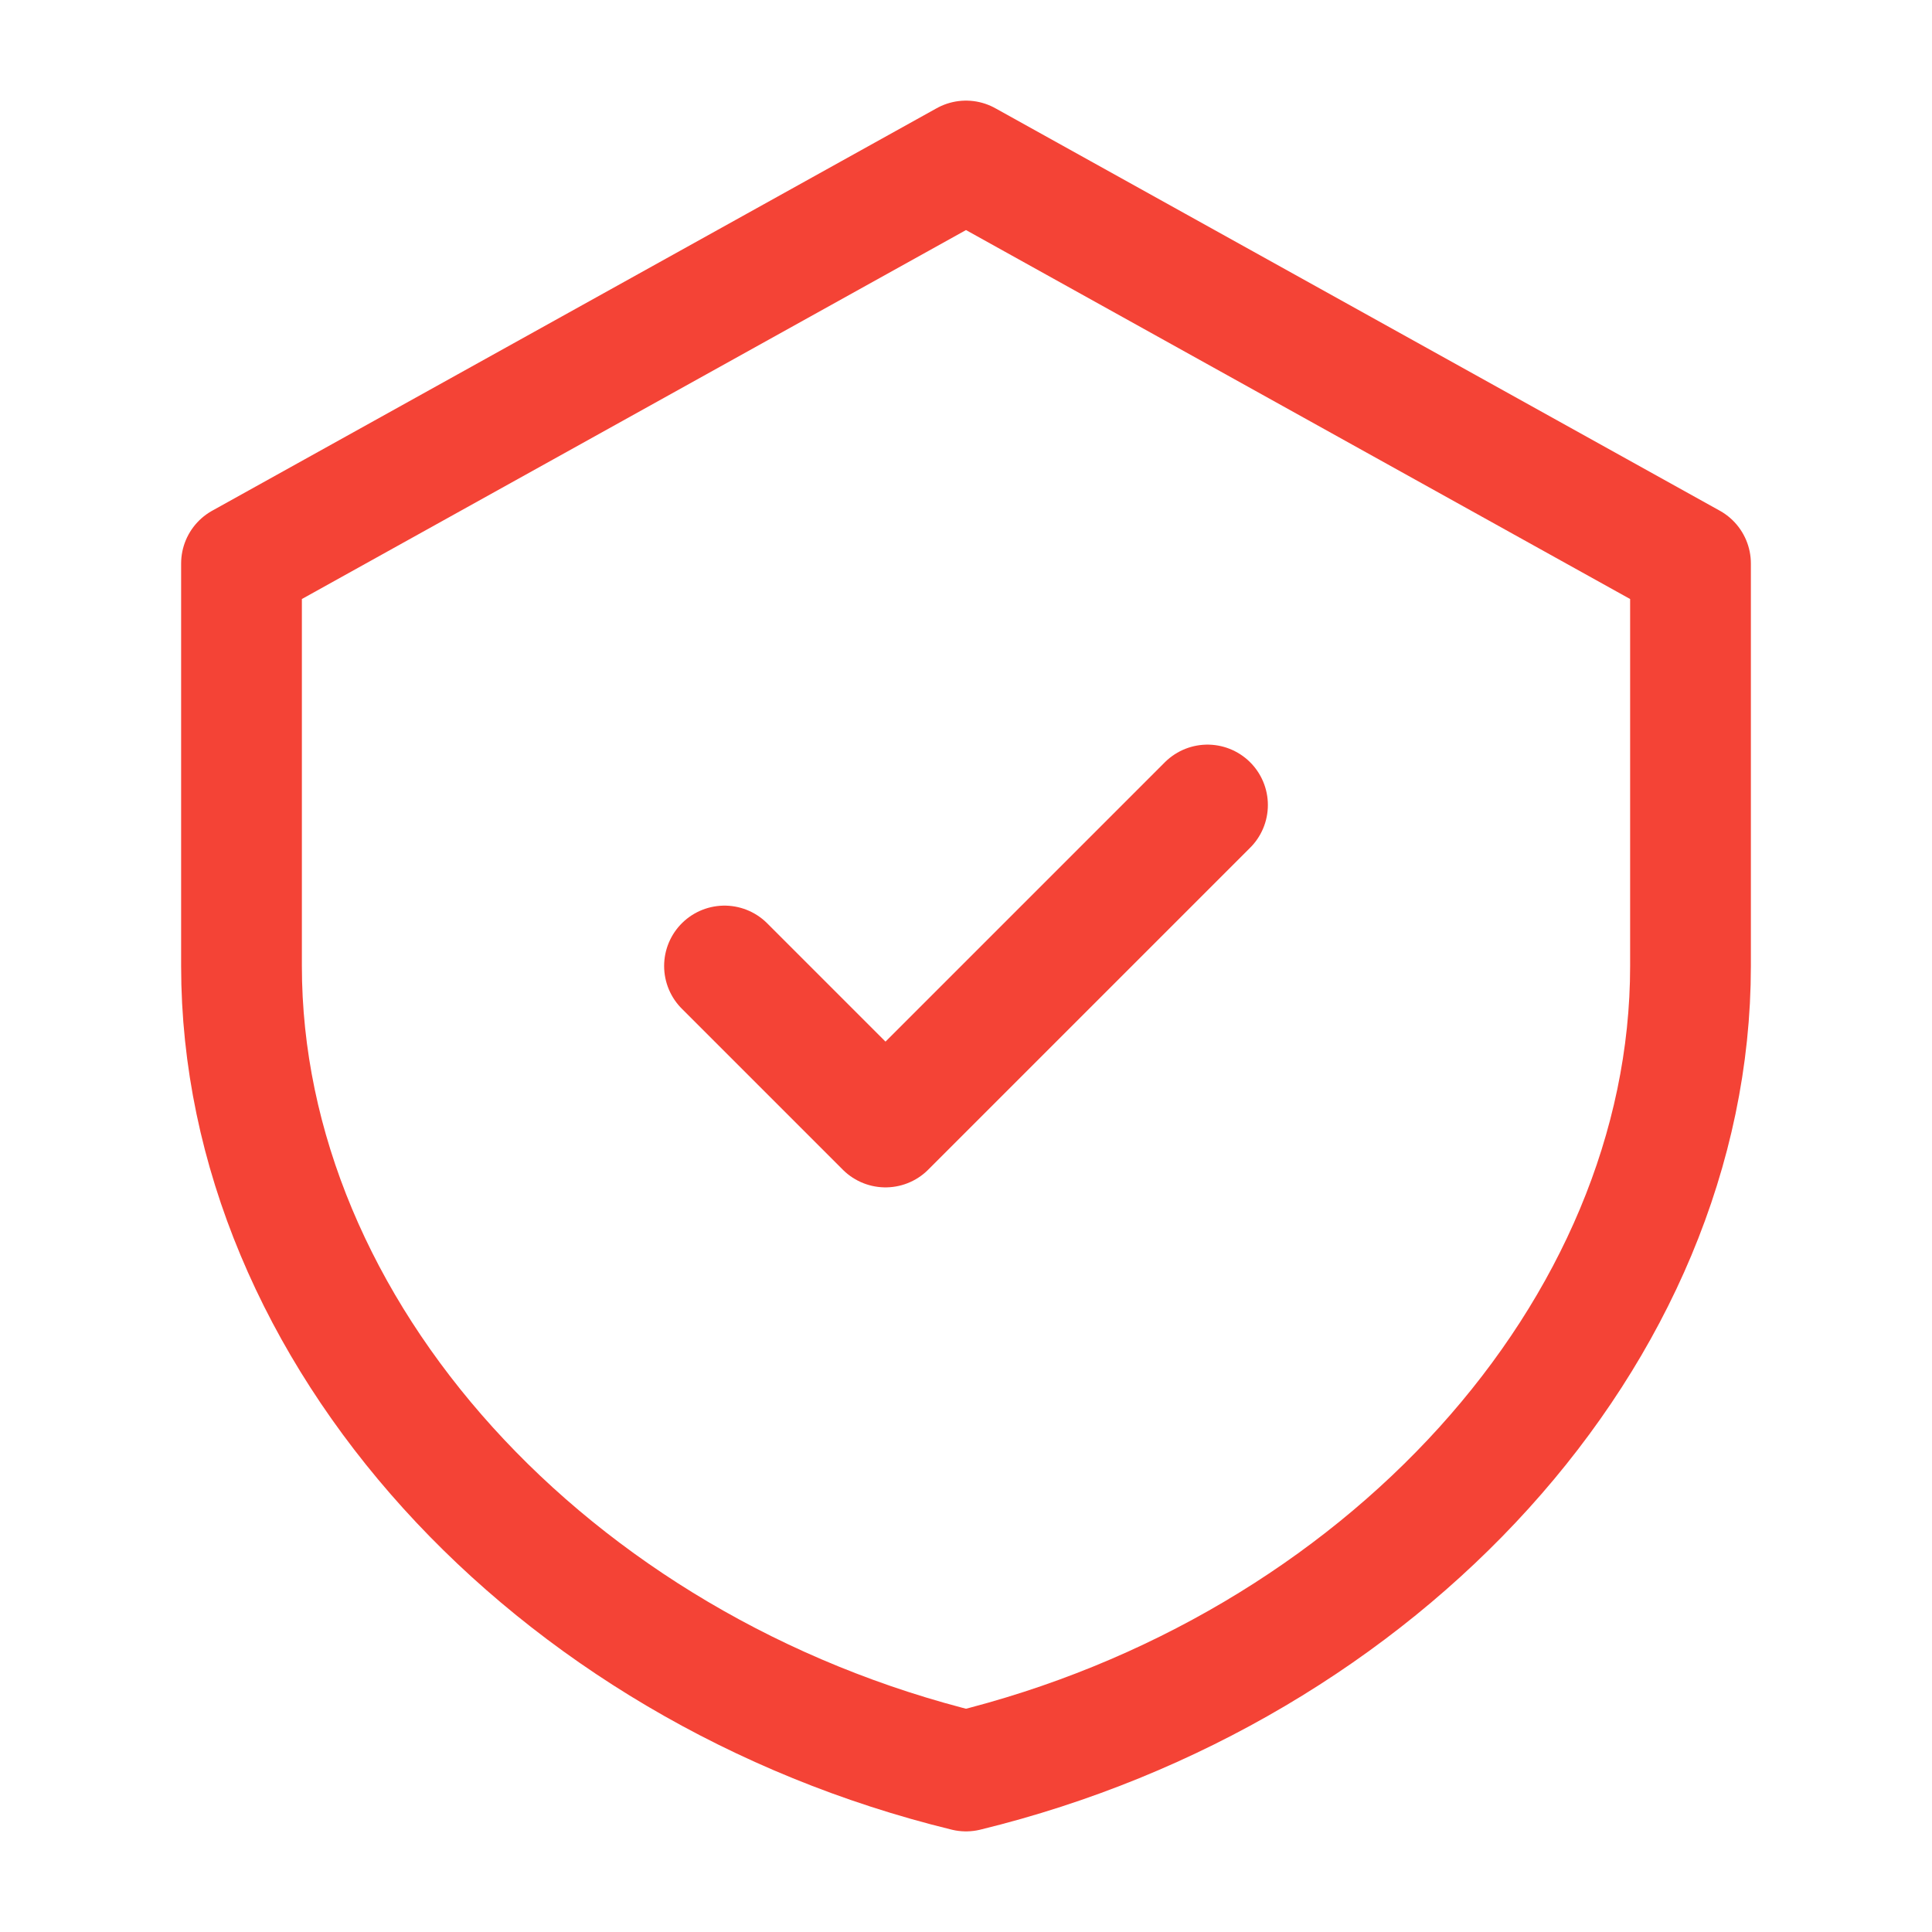
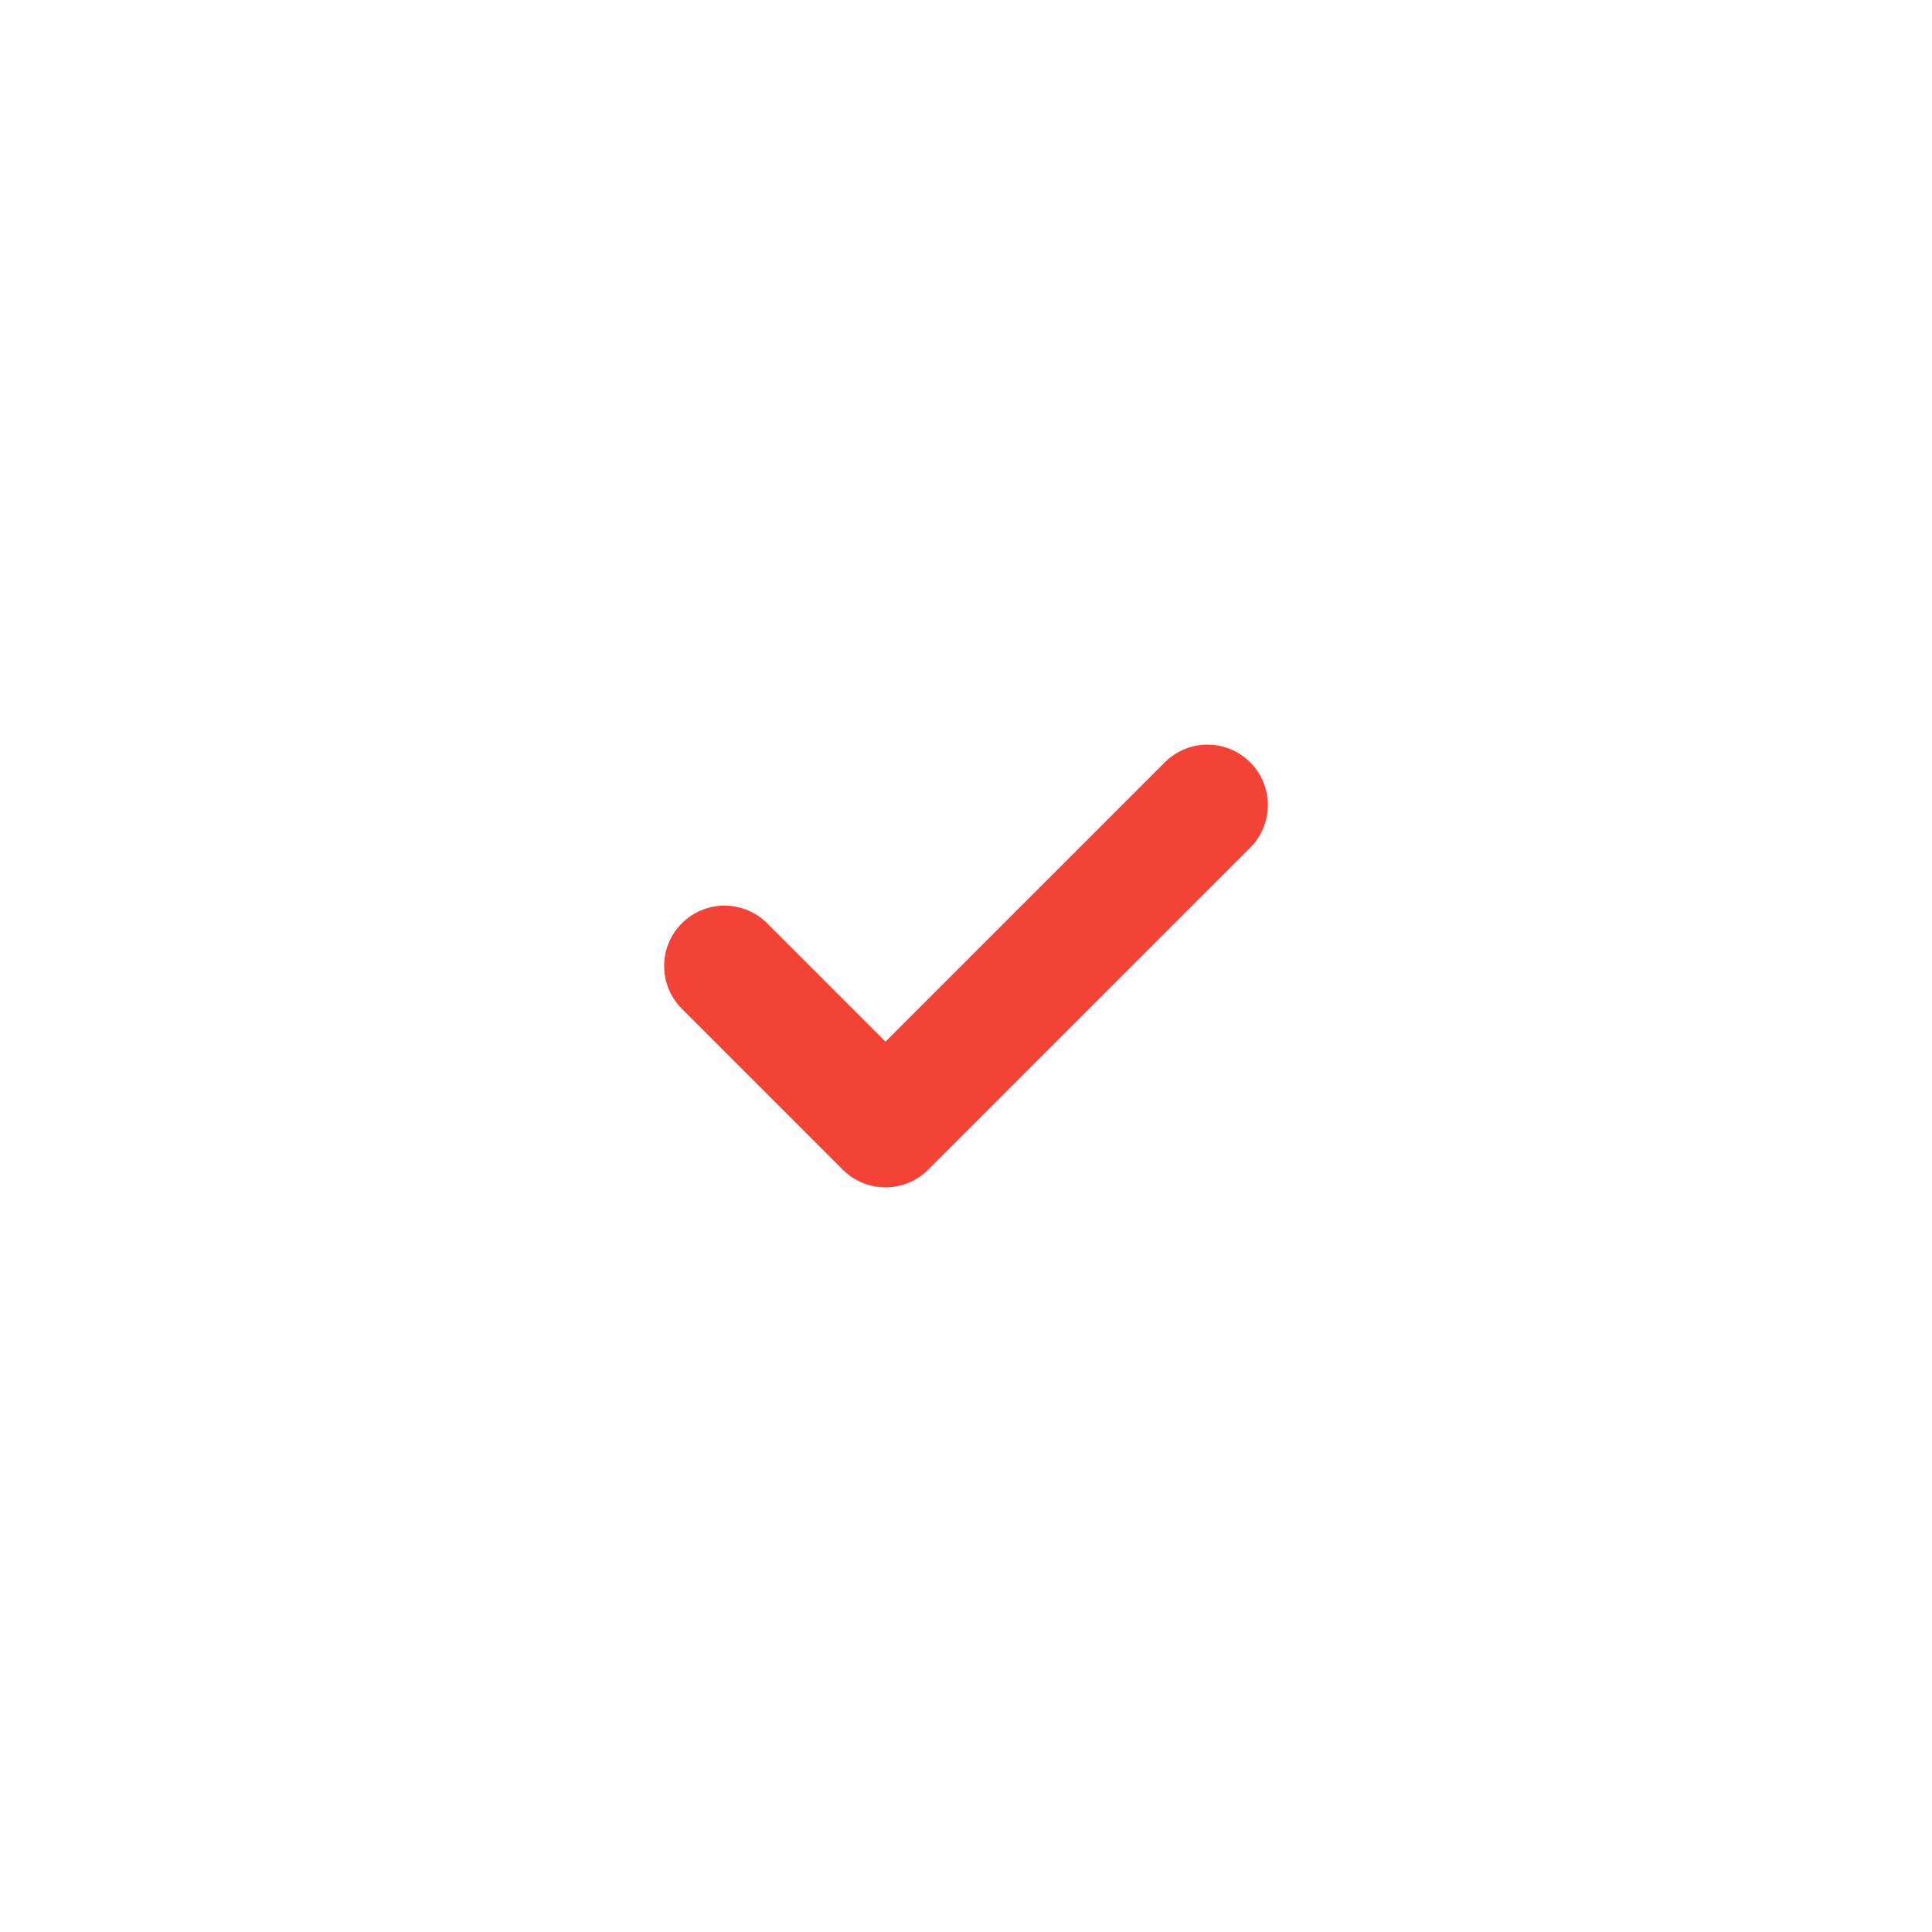
<svg xmlns="http://www.w3.org/2000/svg" viewBox="0 0 24 24" fill="none">
-   <path d="M12 2L3 7V12C3 16.55 6.84 20.74 12 22C17.16 20.74 21 16.55 21 12V7L12 2Z" stroke="#F44336" stroke-width="1.5" stroke-linecap="round" stroke-linejoin="round" fill="none" />
  <path d="M9 12L11 14L15 10" stroke="#F44336" stroke-width="1.5" stroke-linecap="round" stroke-linejoin="round" />
</svg>